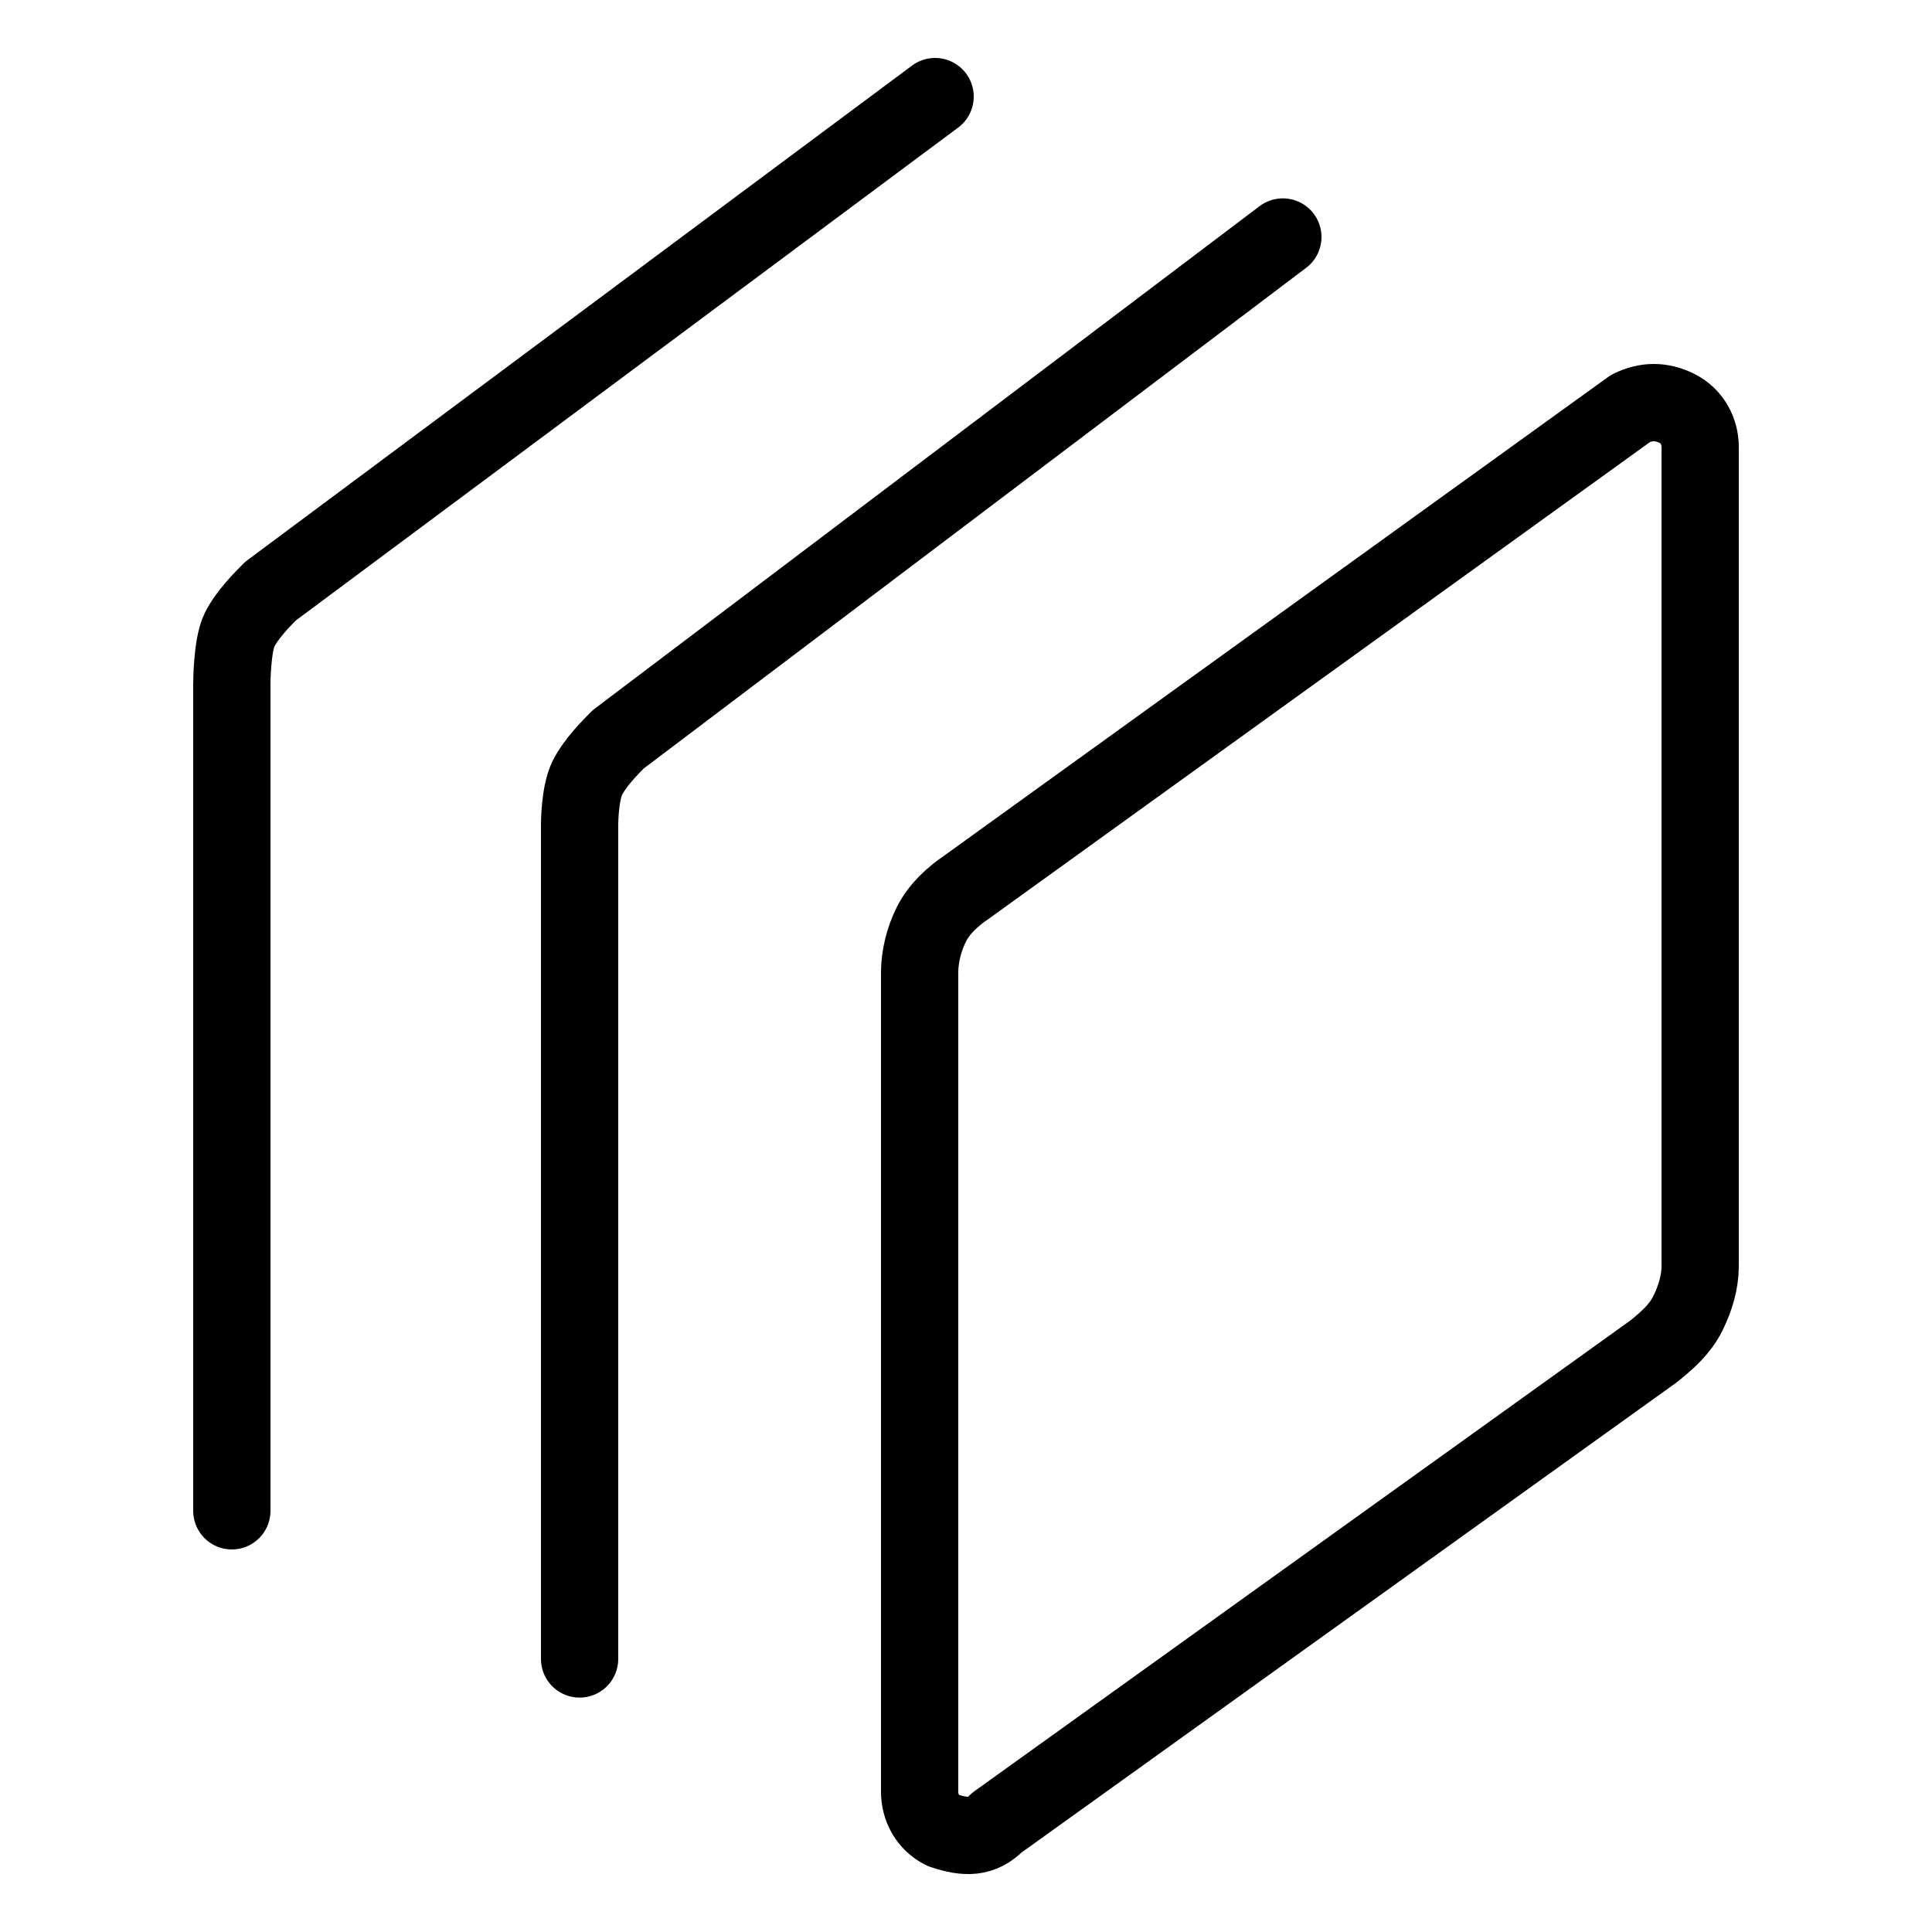
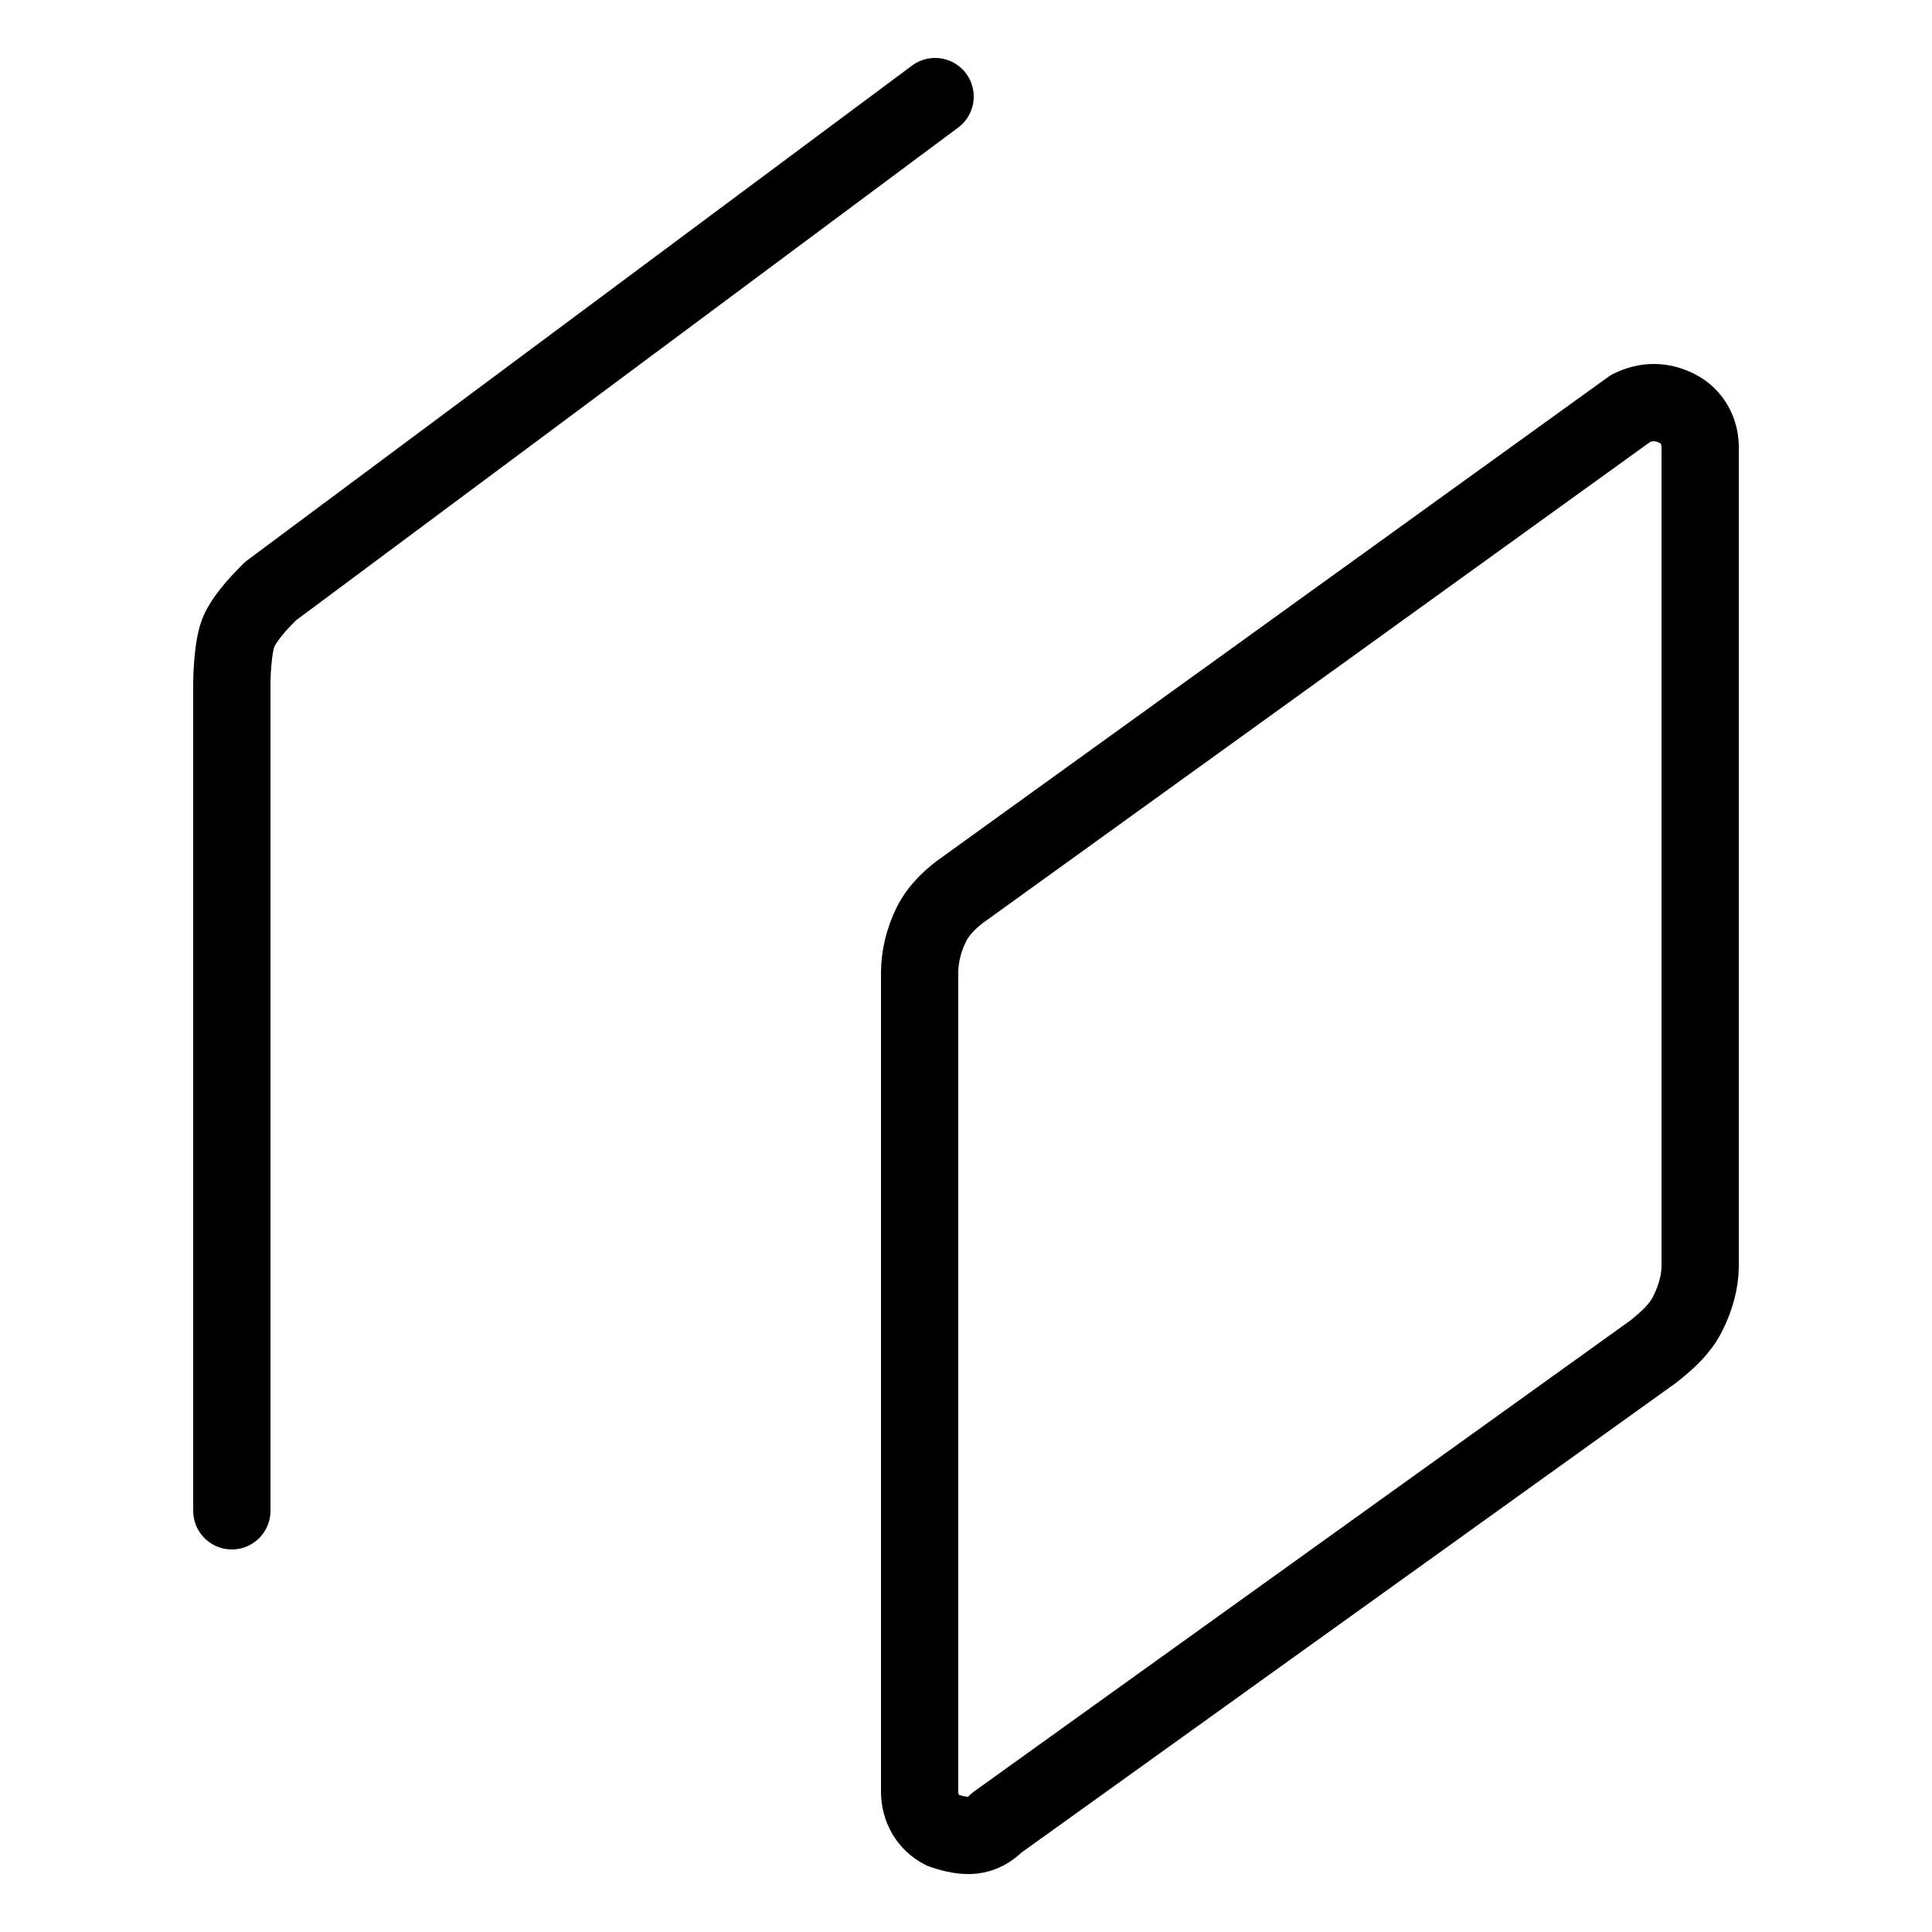
<svg xmlns="http://www.w3.org/2000/svg" fill="none" viewBox="-2 -2 100 100" id="Square-Stack--Streamline-Ultimate.svg" height="100" width="100">
  <desc>Square Stack Streamline Icon: https://streamlinehq.com</desc>
  <path stroke="#000000" stroke-linecap="round" stroke-linejoin="round" stroke-miterlimit="10" d="m49.6 92.339 34 -24.4c0.721 -0.582 1.357 -1.147 1.757 -1.947 0.4 -0.8 0.643 -1.653 0.643 -2.453V21.139c0 -0.8 -0.4 -1.6 -1.2 -2 -0.8 -0.4 -1.6 -0.4 -2.4 0L48 43.939c-0.676 0.459 -1.39 1.101 -1.79 1.901 -0.4 0.8 -0.61 1.699 -0.61 2.499v42.4c0 0.8 0.4 1.6 1.2 2 1.2 0.4 2 0.4 2.8 -0.4Z" stroke-width="4" />
  <path stroke="#000000" stroke-linecap="round" stroke-linejoin="round" stroke-miterlimit="10" d="M46.4 2.999 12 28.599c-0.4 0.4 -1.2 1.2 -1.6 2 -0.4 0.8 -0.4 2.8 -0.4 2.8V76.199" stroke-width="4" />
-   <path stroke="#000000" stroke-linecap="round" stroke-linejoin="round" stroke-miterlimit="10" d="m64.4 10.267 -34.4 26c-0.4 0.4 -1.2 1.2 -1.6 2 -0.4 0.8 -0.4 2.4 -0.4 2.4v43.2" stroke-width="4" />
</svg>